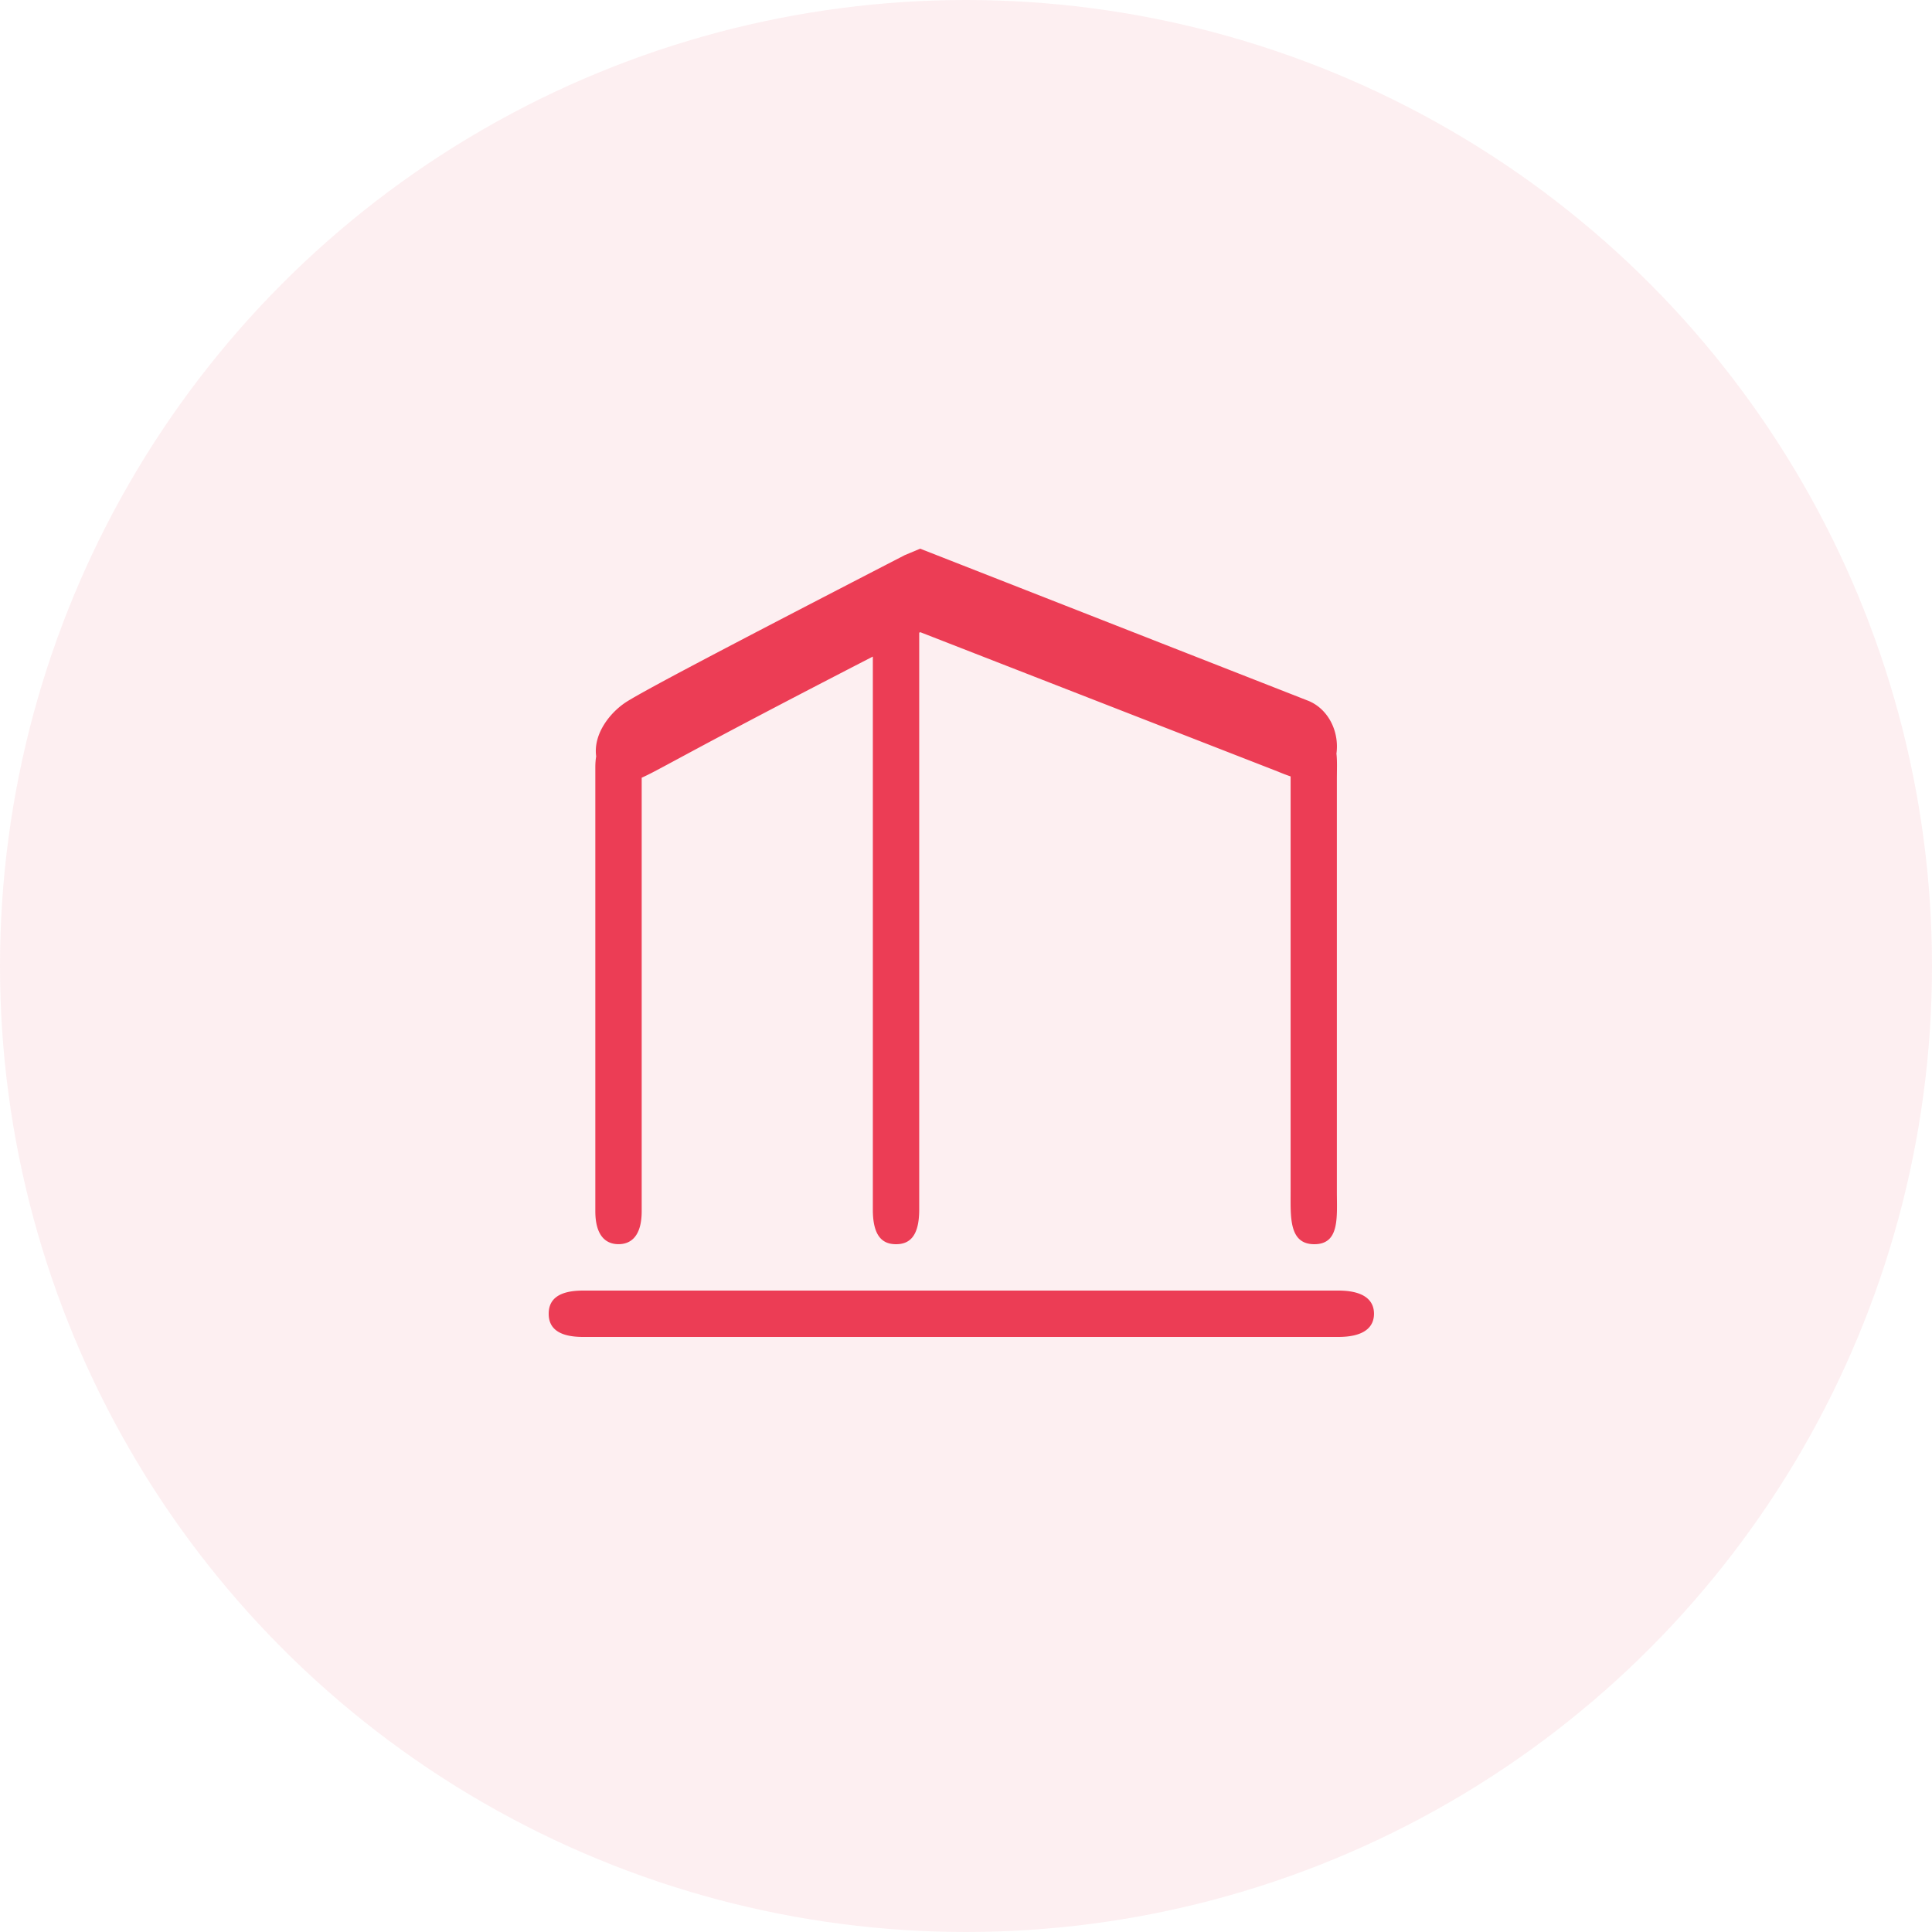
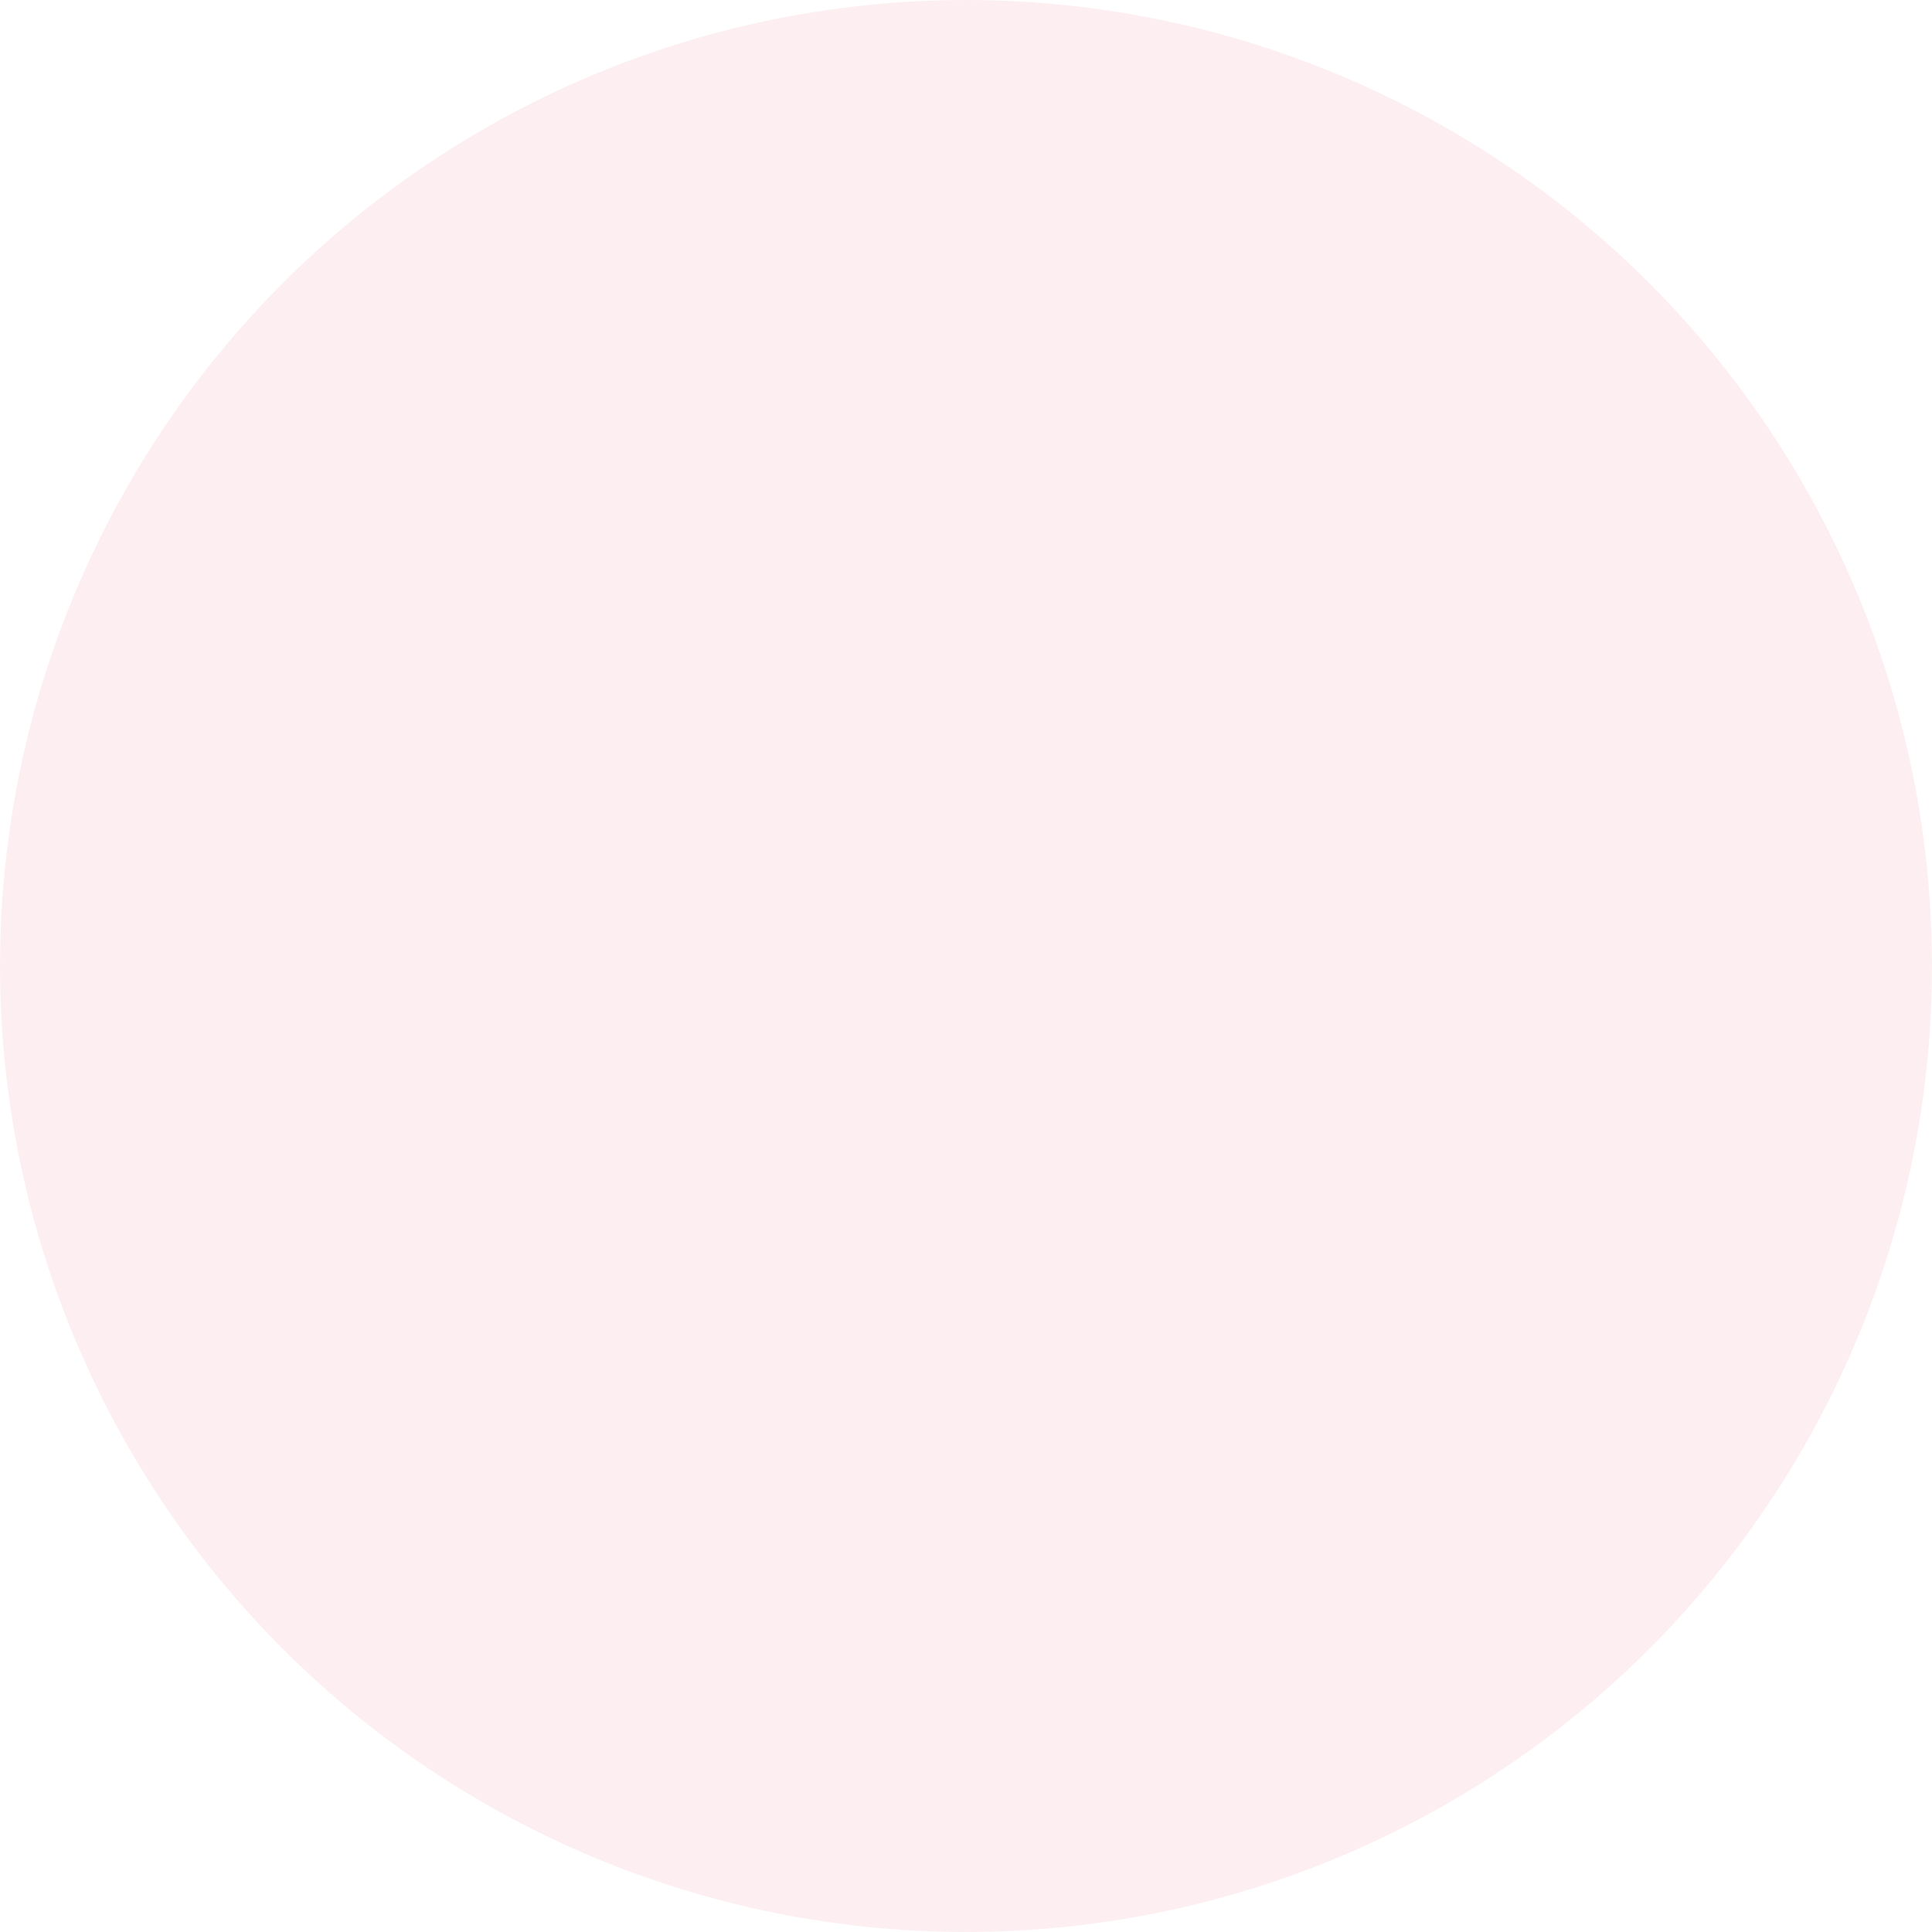
<svg xmlns="http://www.w3.org/2000/svg" xmlns:xlink="http://www.w3.org/1999/xlink" width="50" height="50" viewBox="0 0 50 50">
  <defs>
-     <path id="a" d="M2.429 6.574c-.081-.59.375-1.163.822-1.434.493-.3 2.05-1.133 7.166-3.774l.397-.166 10.053 3.94c.508.212.798.789.72 1.364.022.187.011.415.011.666v10.664c0 .663.078 1.366-.583 1.366-.661 0-.614-.703-.614-1.366V7.094a5.016 5.016 0 01-.324-.124l-9.26-3.609-.028.014v14.93c0 .713-.268.895-.6.895-.331 0-.6-.182-.6-.896V3.992C5.745 5.972 4.73 6.547 3.927 6.97c-.115.06-.221.113-.32.157v11.217c0 .636-.268.855-.6.855-.33 0-.6-.219-.6-.855V6.855c0-.105.008-.198.022-.281zM21.634 20.4c.69 0 .925.269.925.6 0 .331-.235.6-.925.6H2.091c-.69 0-.891-.269-.891-.6 0-.331.2-.6.891-.6h19.543z" />
-   </defs>
+     </defs>
  <g fill="#EC3D55" fill-rule="evenodd">
    <circle cx="25" cy="25" r="25" opacity=".079" />
    <use transform="translate(13 13)" xlink:href="#a" />
  </g>
</svg>